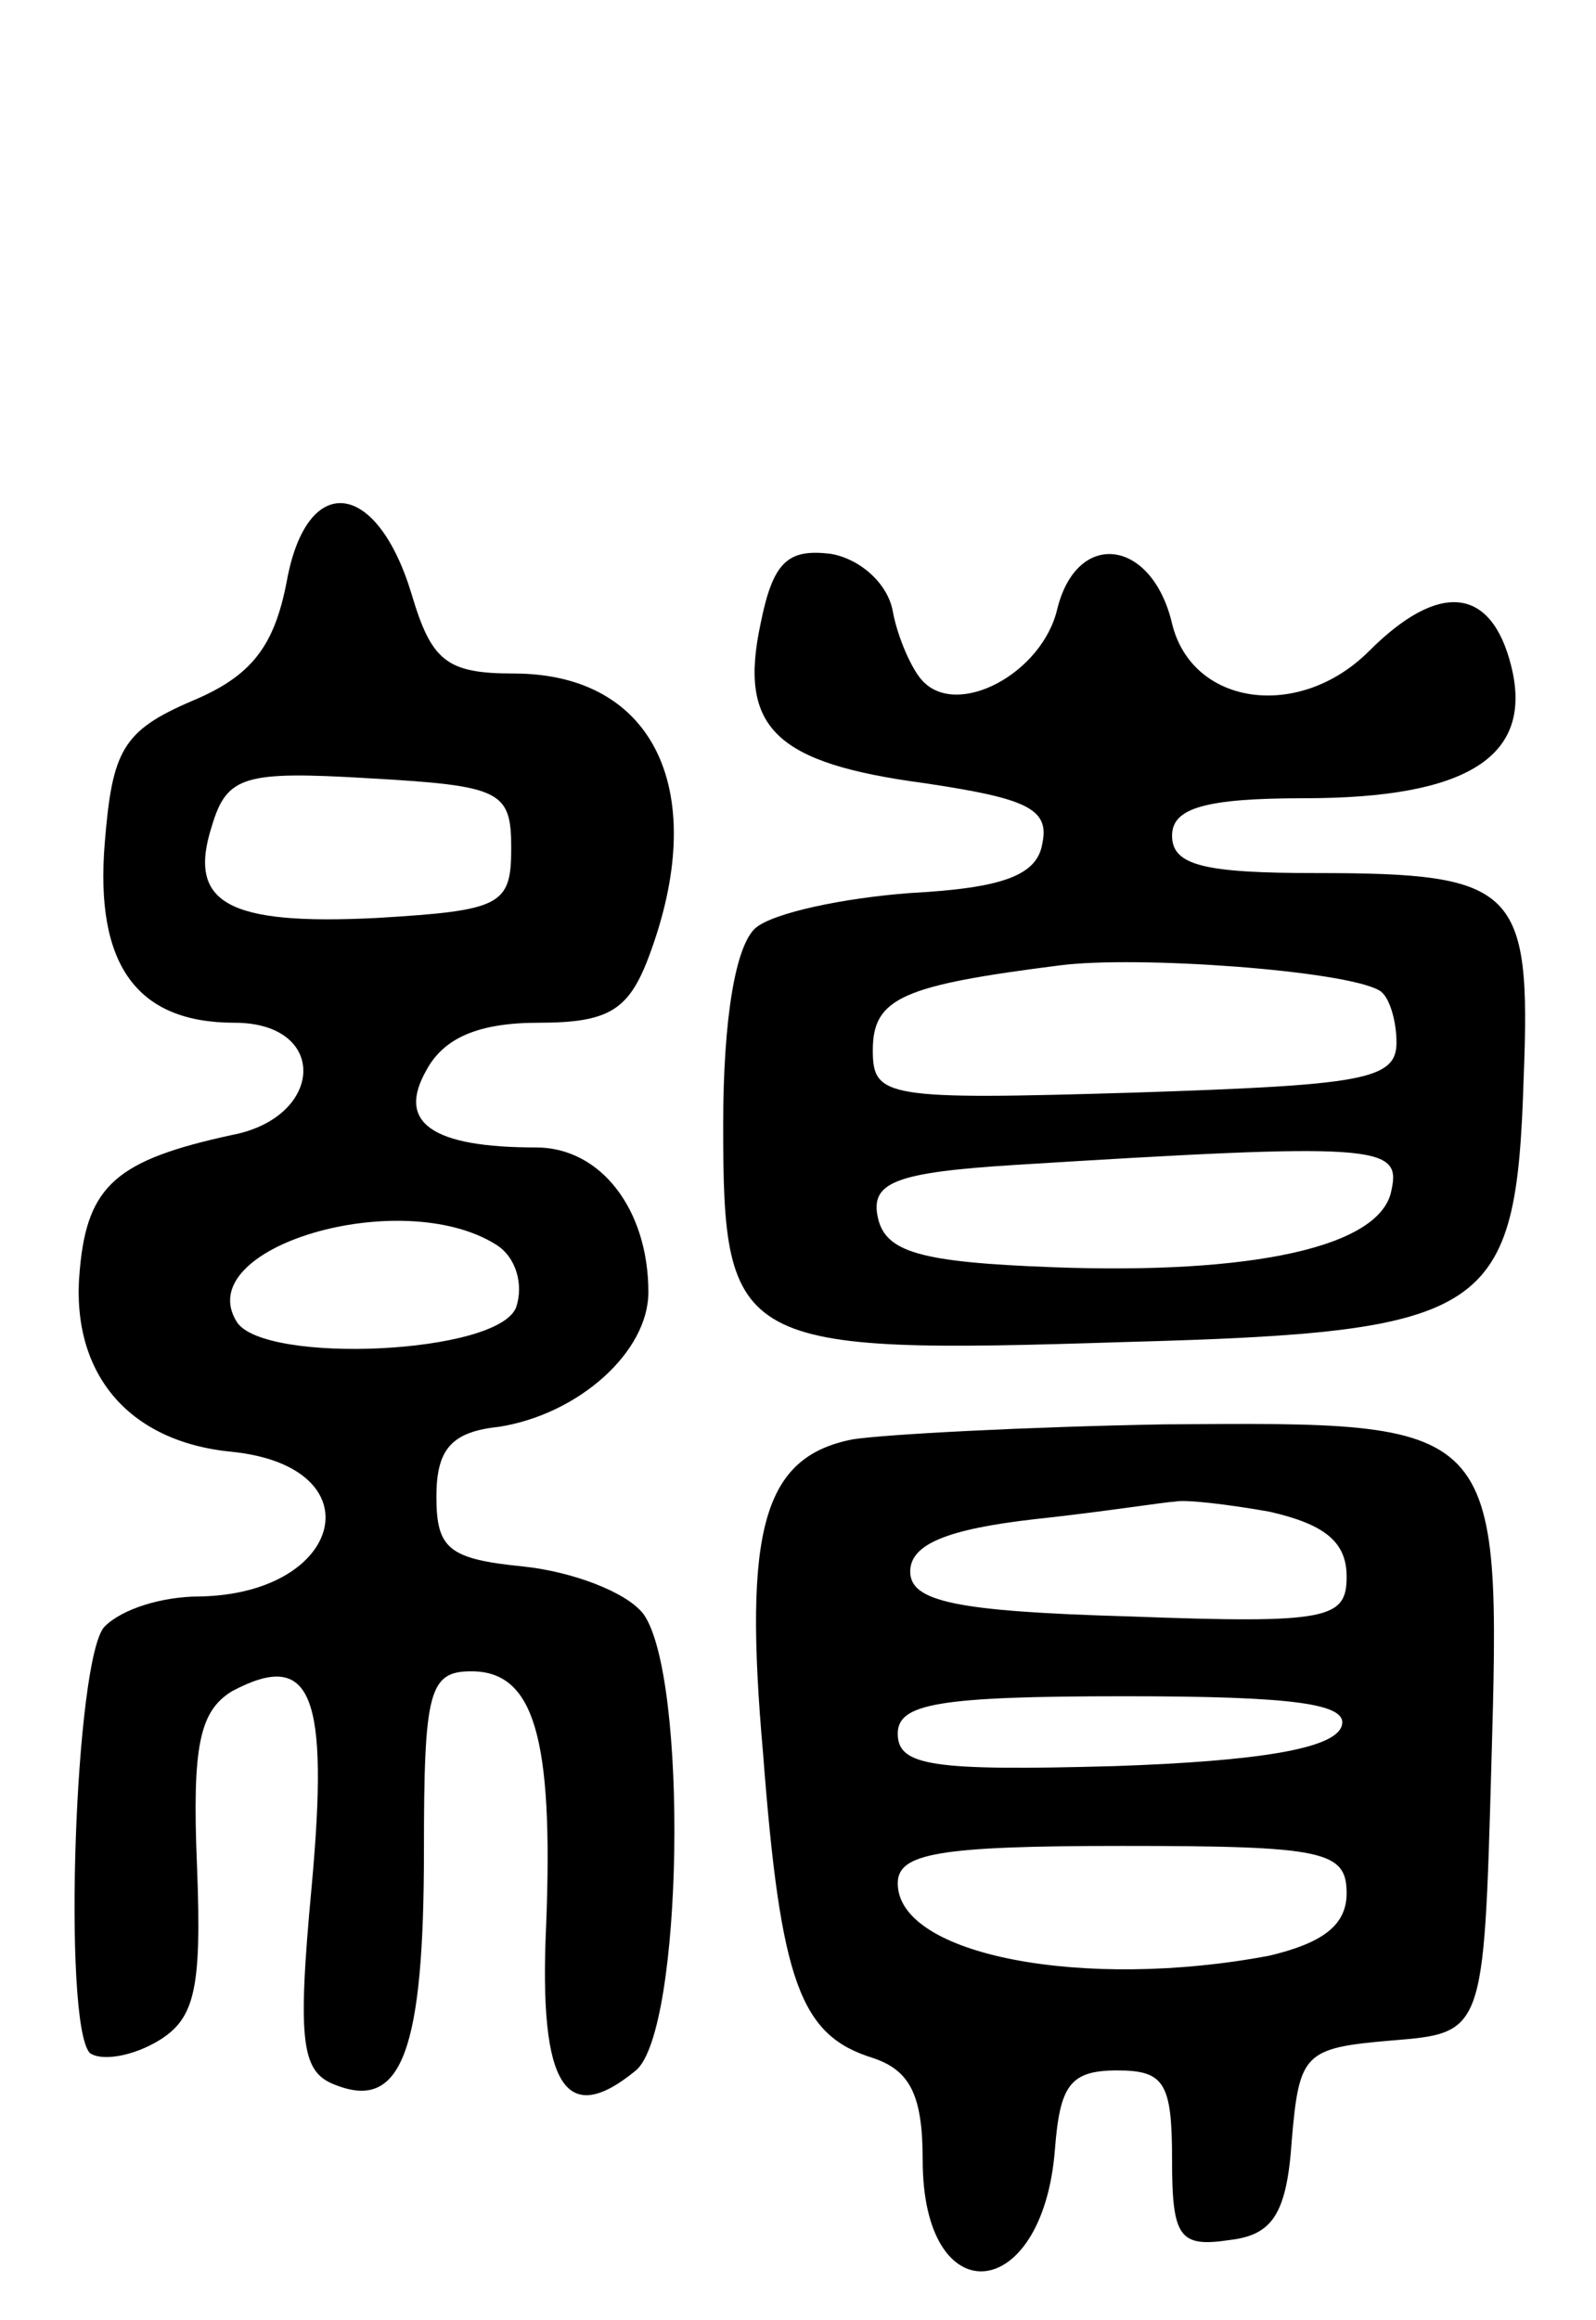
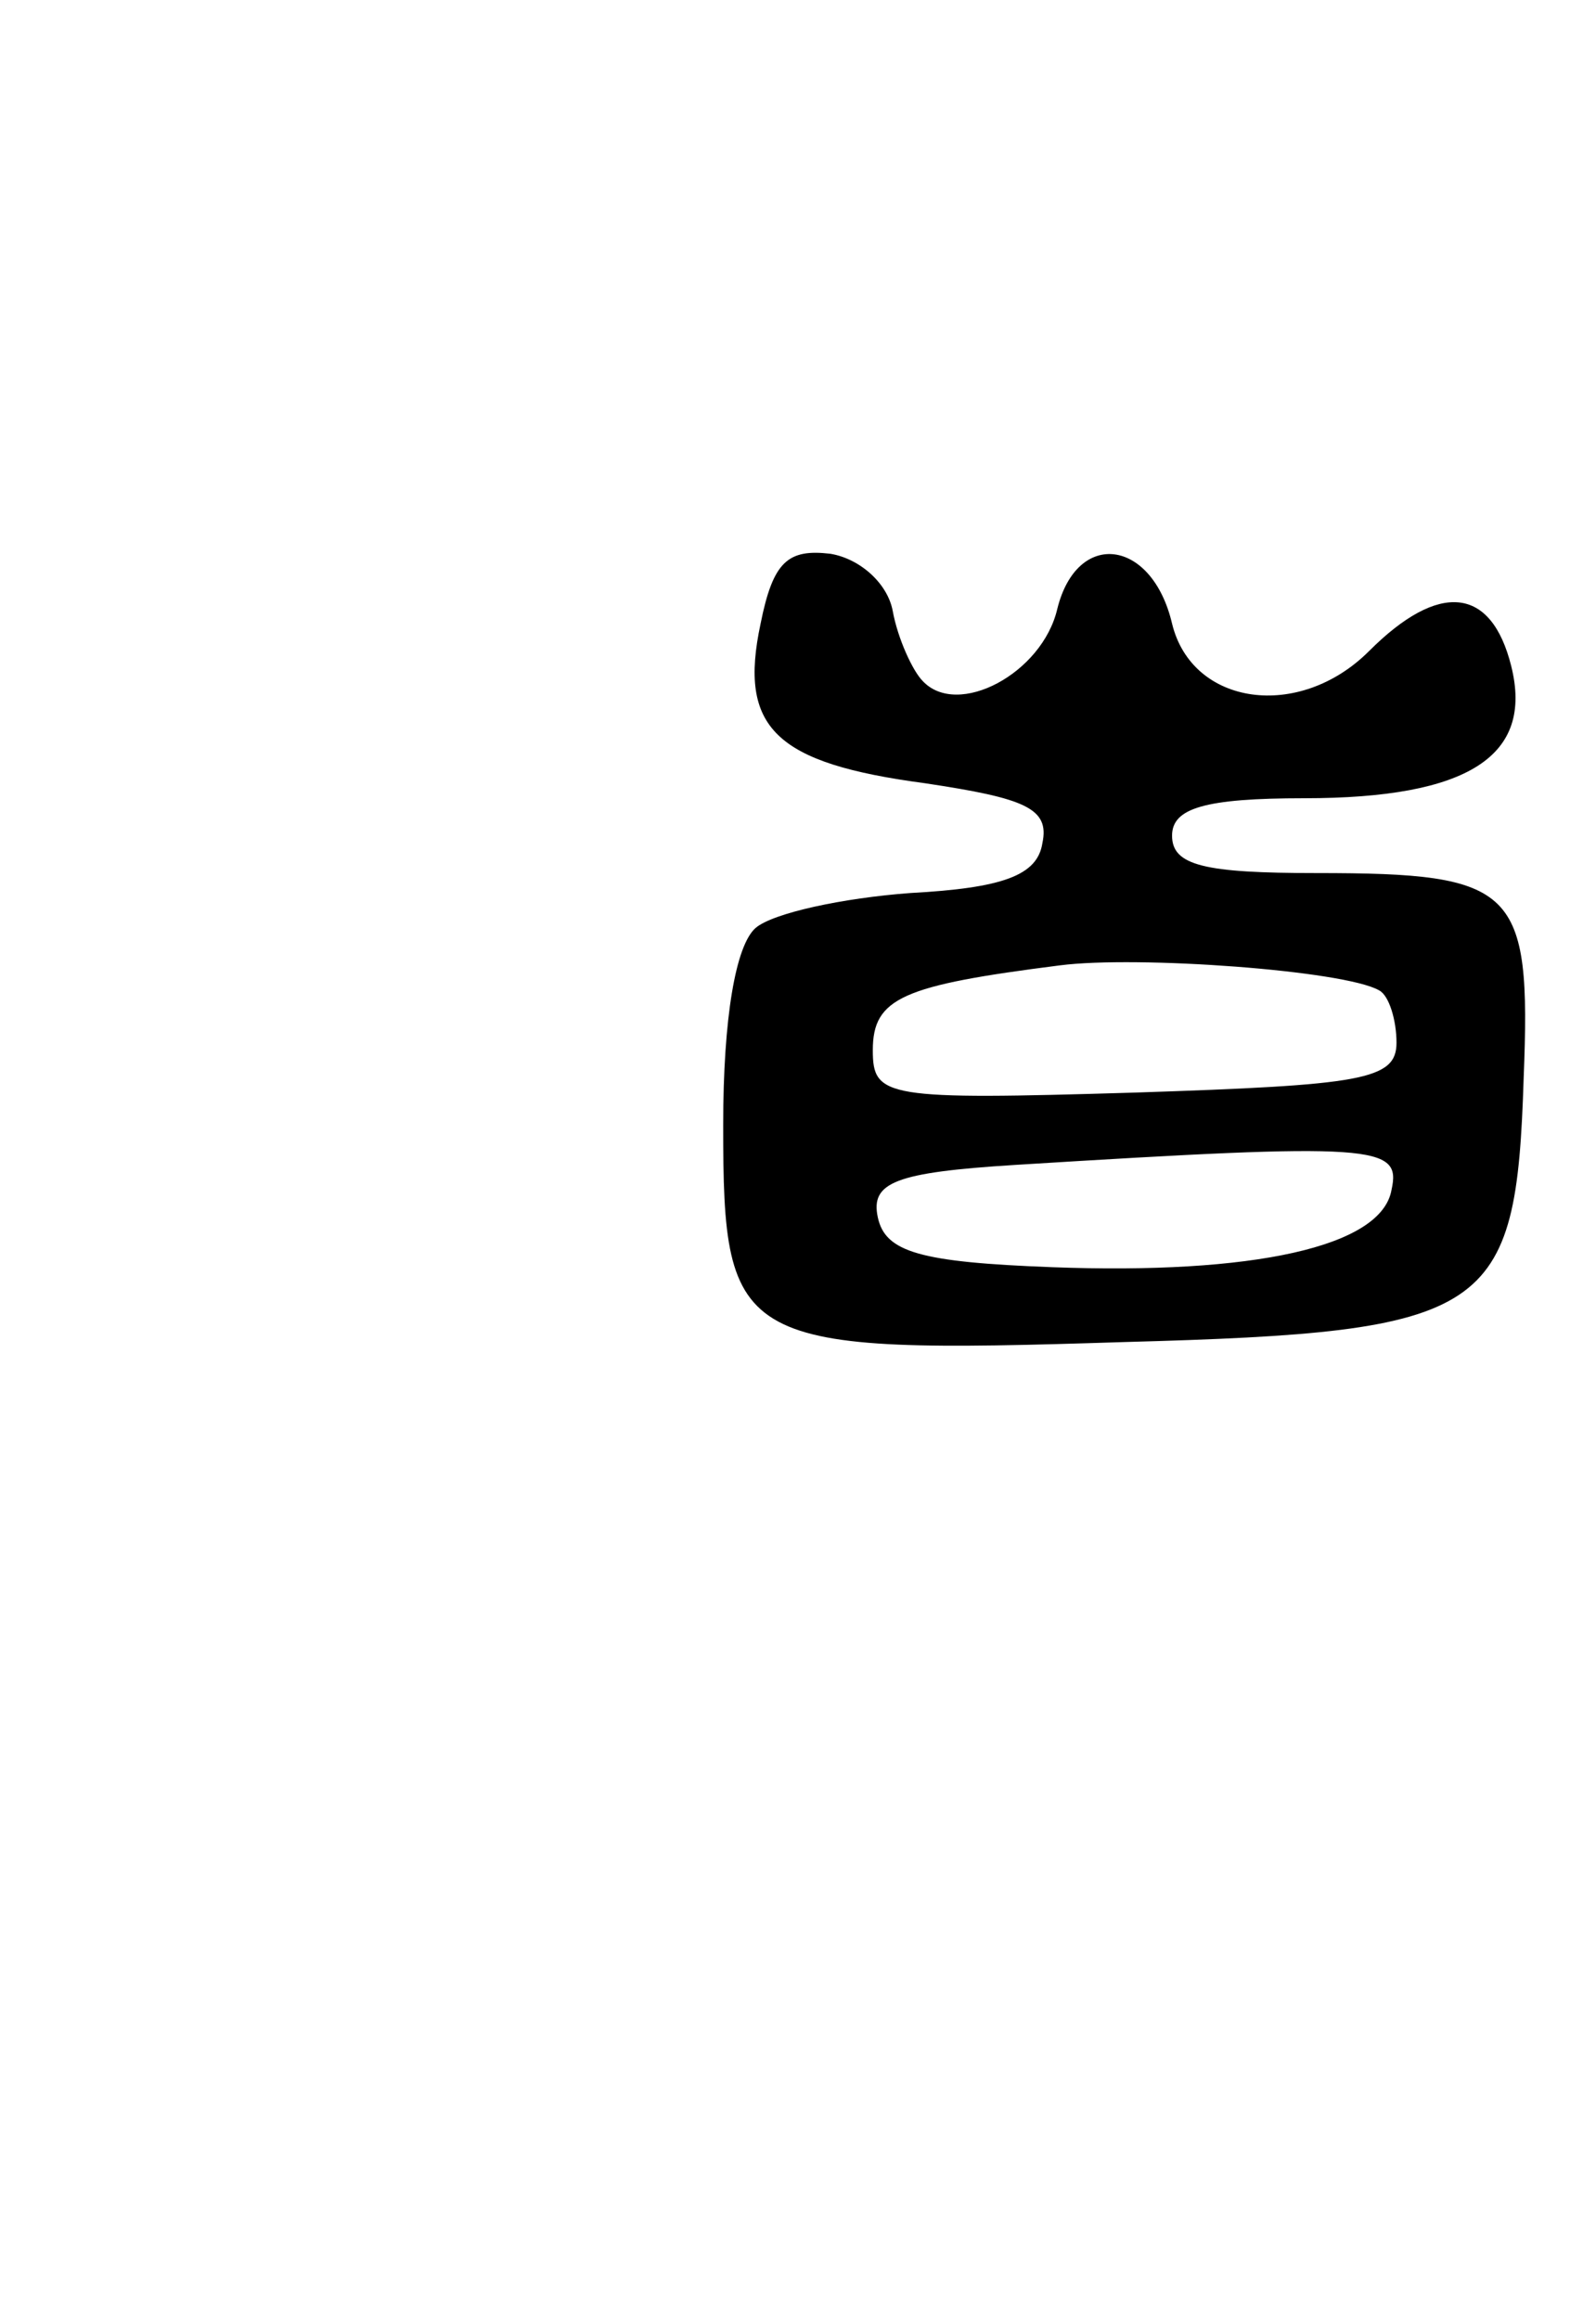
<svg xmlns="http://www.w3.org/2000/svg" version="1.0" width="64" height="93" viewBox="0 0 64 93">
  <g transform="translate(0,93) scale(0.1,-0.1)">
-     <path d="M115 697 c-5 -26 -14 -38 -38 -48 -28 -12 -32 -20 -35 -57 -4 -49 13 -72 52 -72 38 0 36 -38 -1 -45 -46 -10 -58 -20 -61 -54 -4 -41 19 -69 61 -73 58 -6 45 -57 -13 -58 -15 0 -31 -5 -38 -12 -12 -12 -17 -159 -6 -171 4 -3 15 -2 26 4 16 9 19 20 17 71 -2 48 1 62 14 70 32 17 39 -1 32 -78 -6 -64 -4 -75 10 -80 26 -10 35 14 35 94 0 64 2 72 19 72 25 0 33 -26 30 -102 -3 -65 8 -81 36 -58 19 16 21 158 3 183 -7 9 -29 17 -48 19 -30 3 -35 7 -35 28 0 19 6 26 25 28 32 5 60 30 60 54 0 33 -19 58 -45 58 -42 0 -56 10 -44 31 7 13 21 19 45 19 28 0 36 5 44 26 25 66 3 114 -54 114 -27 0 -33 5 -41 32 -14 46 -42 49 -50 5z m90 -107 c0 -23 -4 -25 -54 -28 -60 -3 -76 6 -66 37 6 20 13 22 63 19 53 -3 57 -5 57 -28z m-6 -159 c8 -5 11 -16 8 -25 -7 -19 -101 -23 -112 -6 -19 30 66 55 104 31z" />
-     <path d="M305 680 c-9 -42 6 -56 66 -64 40 -6 50 -10 47 -24 -2 -13 -16 -18 -53 -20 -27 -2 -55 -8 -62 -14 -8 -7 -13 -36 -13 -79 0 -89 5 -92 161 -87 147 4 157 11 160 106 3 76 -3 82 -83 82 -45 0 -58 3 -58 15 0 11 13 15 53 15 66 0 92 17 83 53 -8 32 -29 34 -57 6 -28 -28 -71 -22 -79 11 -8 34 -38 38 -46 6 -6 -26 -40 -44 -54 -29 -4 4 -10 17 -12 28 -2 11 -13 21 -25 23 -17 2 -23 -3 -28 -28z m248 -147 c4 -2 7 -12 7 -21 0 -15 -14 -17 -105 -20 -100 -3 -105 -2 -105 17 0 21 12 26 75 34 31 4 114 -2 128 -10z m5 -80 c-4 -23 -56 -34 -136 -31 -53 2 -67 6 -70 20 -3 14 7 18 55 21 145 9 155 8 151 -10z" />
-     <path d="M342 353 c-36 -7 -44 -36 -36 -126 7 -92 15 -113 44 -122 15 -5 20 -15 20 -41 0 -62 48 -58 53 4 2 26 6 32 25 32 19 0 22 -5 22 -36 0 -31 3 -35 23 -32 17 2 23 10 25 40 3 35 5 37 40 40 37 3 37 3 40 109 4 140 4 139 -131 138 -56 -1 -112 -4 -125 -6z m167 -29 c22 -5 31 -12 31 -26 0 -17 -7 -19 -87 -16 -70 2 -88 6 -88 18 0 11 15 17 50 21 28 3 53 7 56 7 4 1 21 -1 38 -4z m29 -86 c-3 -9 -33 -14 -91 -16 -73 -2 -87 0 -87 13 0 12 16 15 91 15 68 0 90 -3 87 -12z m2 -67 c0 -13 -10 -20 -31 -25 -74 -14 -149 0 -149 29 0 12 16 15 90 15 81 0 90 -2 90 -19z" />
+     <path d="M305 680 c-9 -42 6 -56 66 -64 40 -6 50 -10 47 -24 -2 -13 -16 -18 -53 -20 -27 -2 -55 -8 -62 -14 -8 -7 -13 -36 -13 -79 0 -89 5 -92 161 -87 147 4 157 11 160 106 3 76 -3 82 -83 82 -45 0 -58 3 -58 15 0 11 13 15 53 15 66 0 92 17 83 53 -8 32 -29 34 -57 6 -28 -28 -71 -22 -79 11 -8 34 -38 38 -46 6 -6 -26 -40 -44 -54 -29 -4 4 -10 17 -12 28 -2 11 -13 21 -25 23 -17 2 -23 -3 -28 -28z m248 -147 c4 -2 7 -12 7 -21 0 -15 -14 -17 -105 -20 -100 -3 -105 -2 -105 17 0 21 12 26 75 34 31 4 114 -2 128 -10z m5 -80 c-4 -23 -56 -34 -136 -31 -53 2 -67 6 -70 20 -3 14 7 18 55 21 145 9 155 8 151 -10" />
  </g>
</svg>